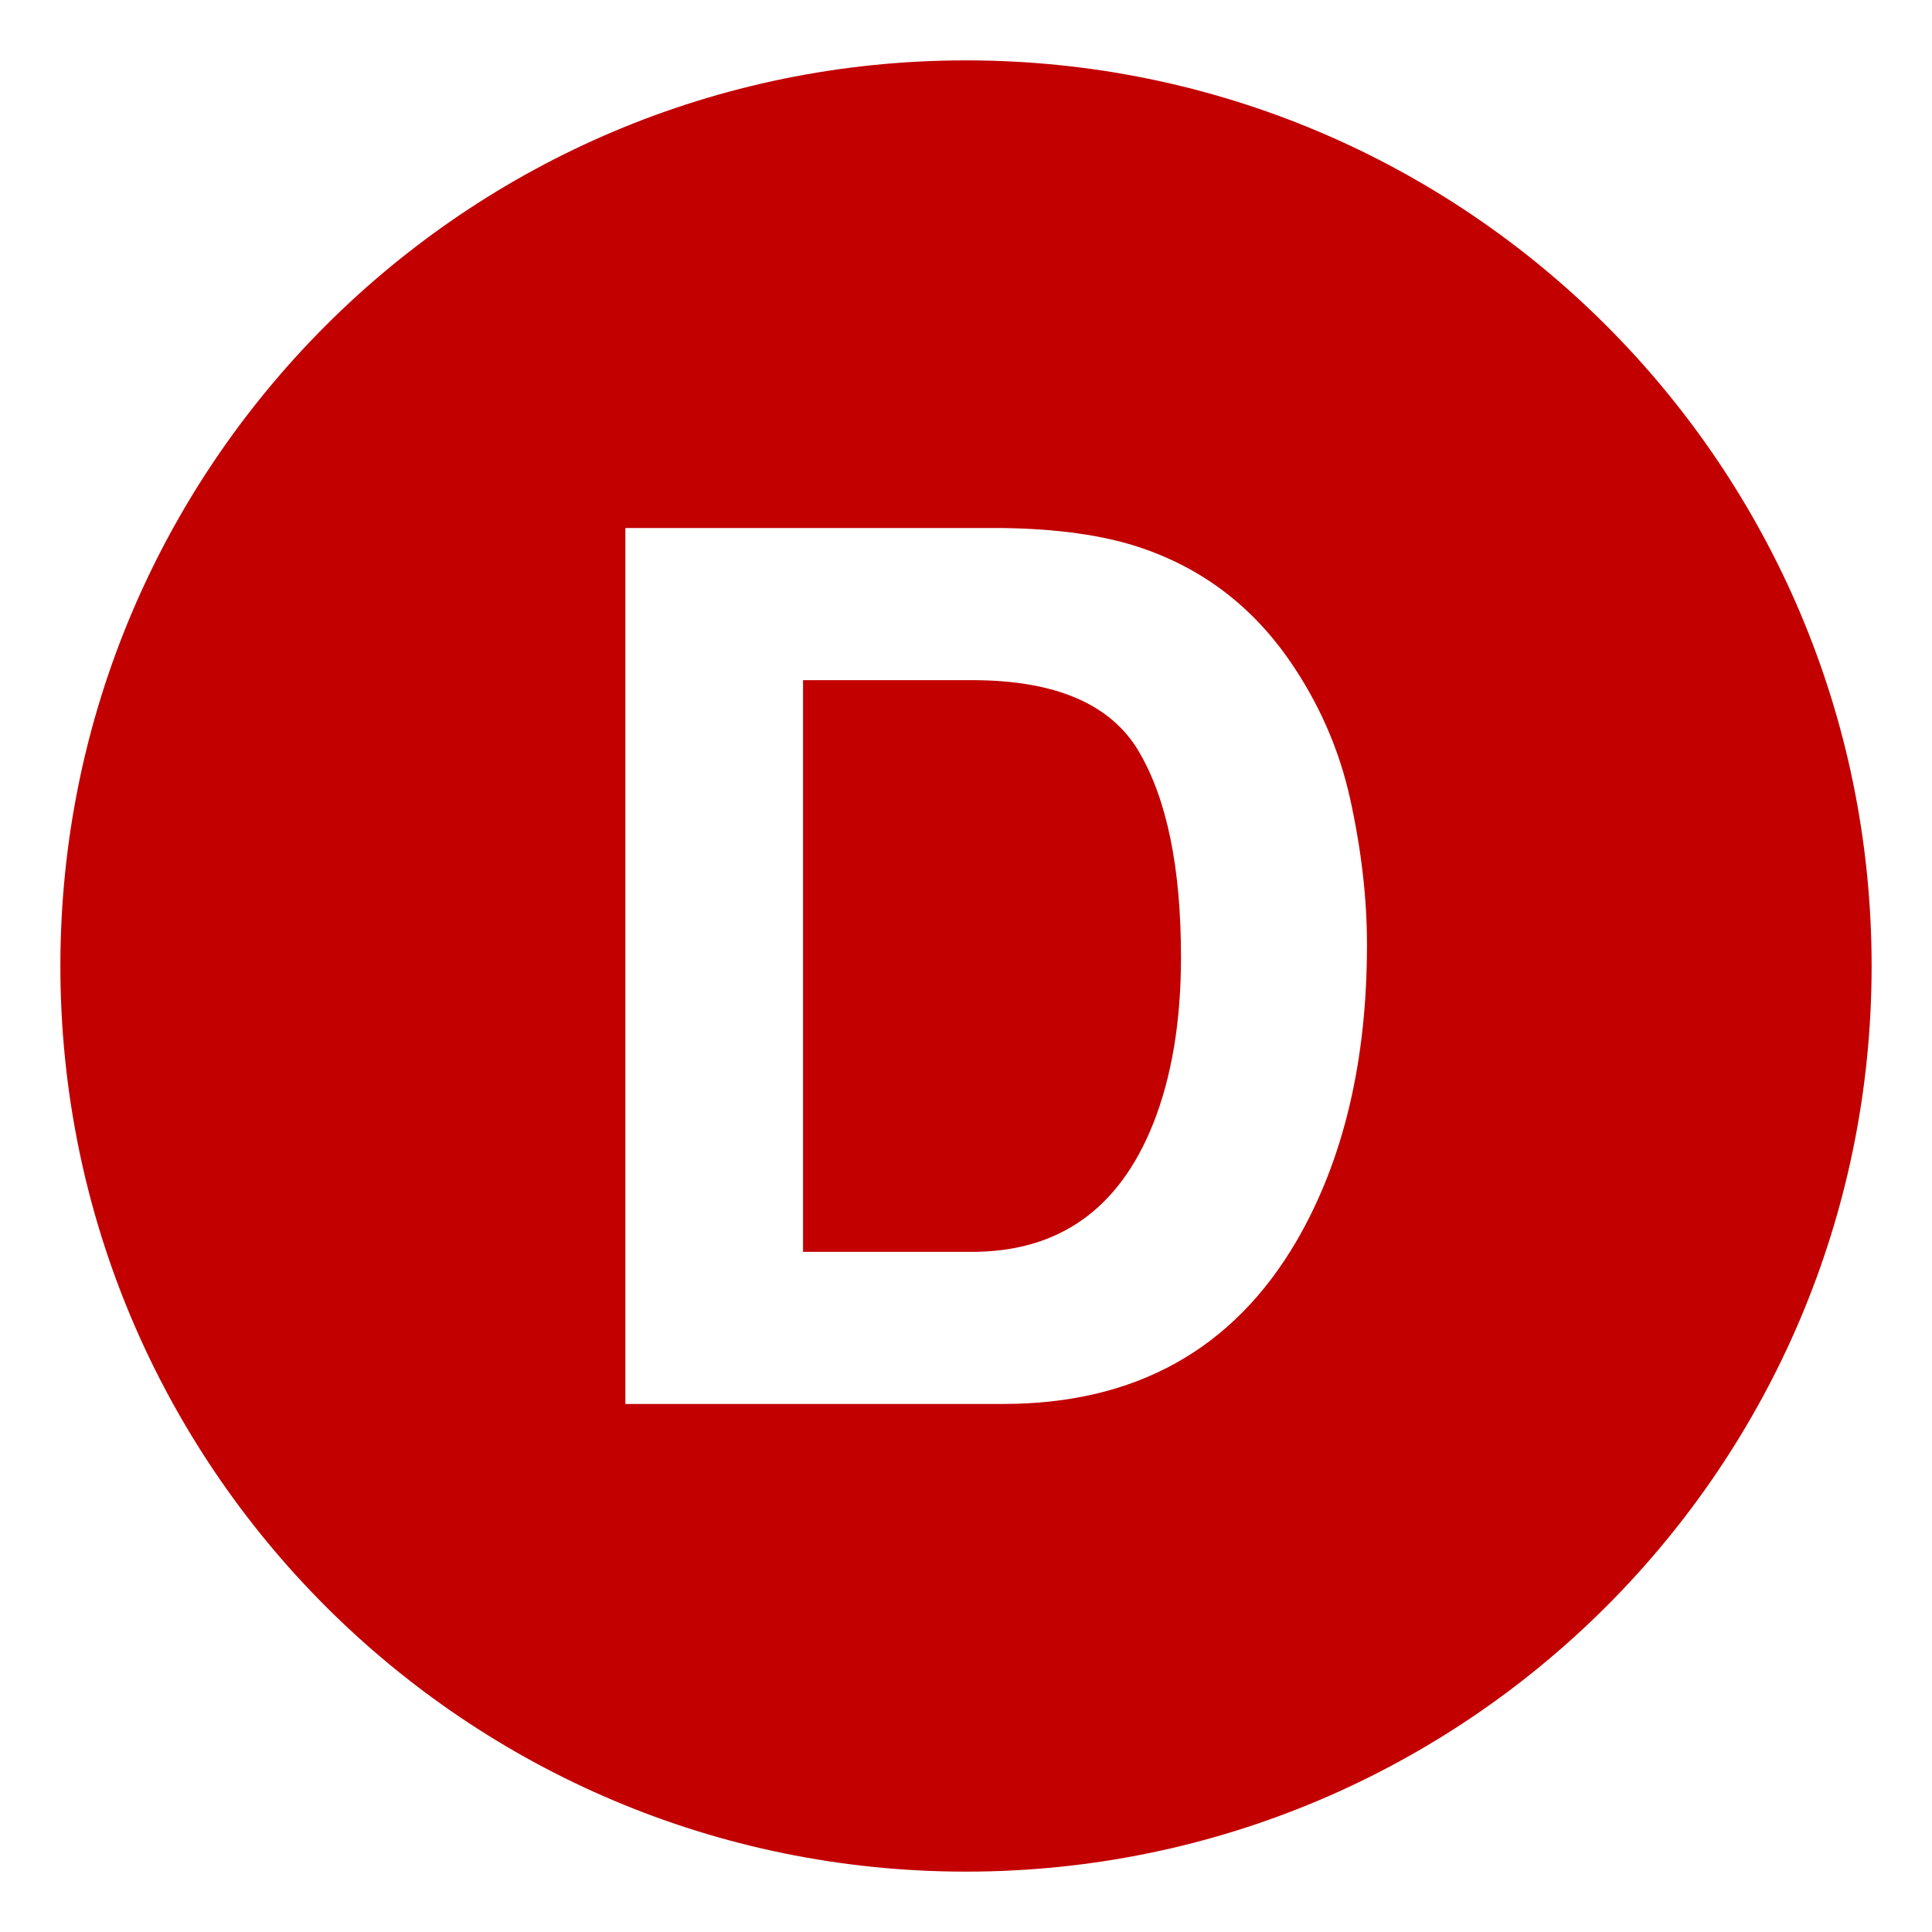
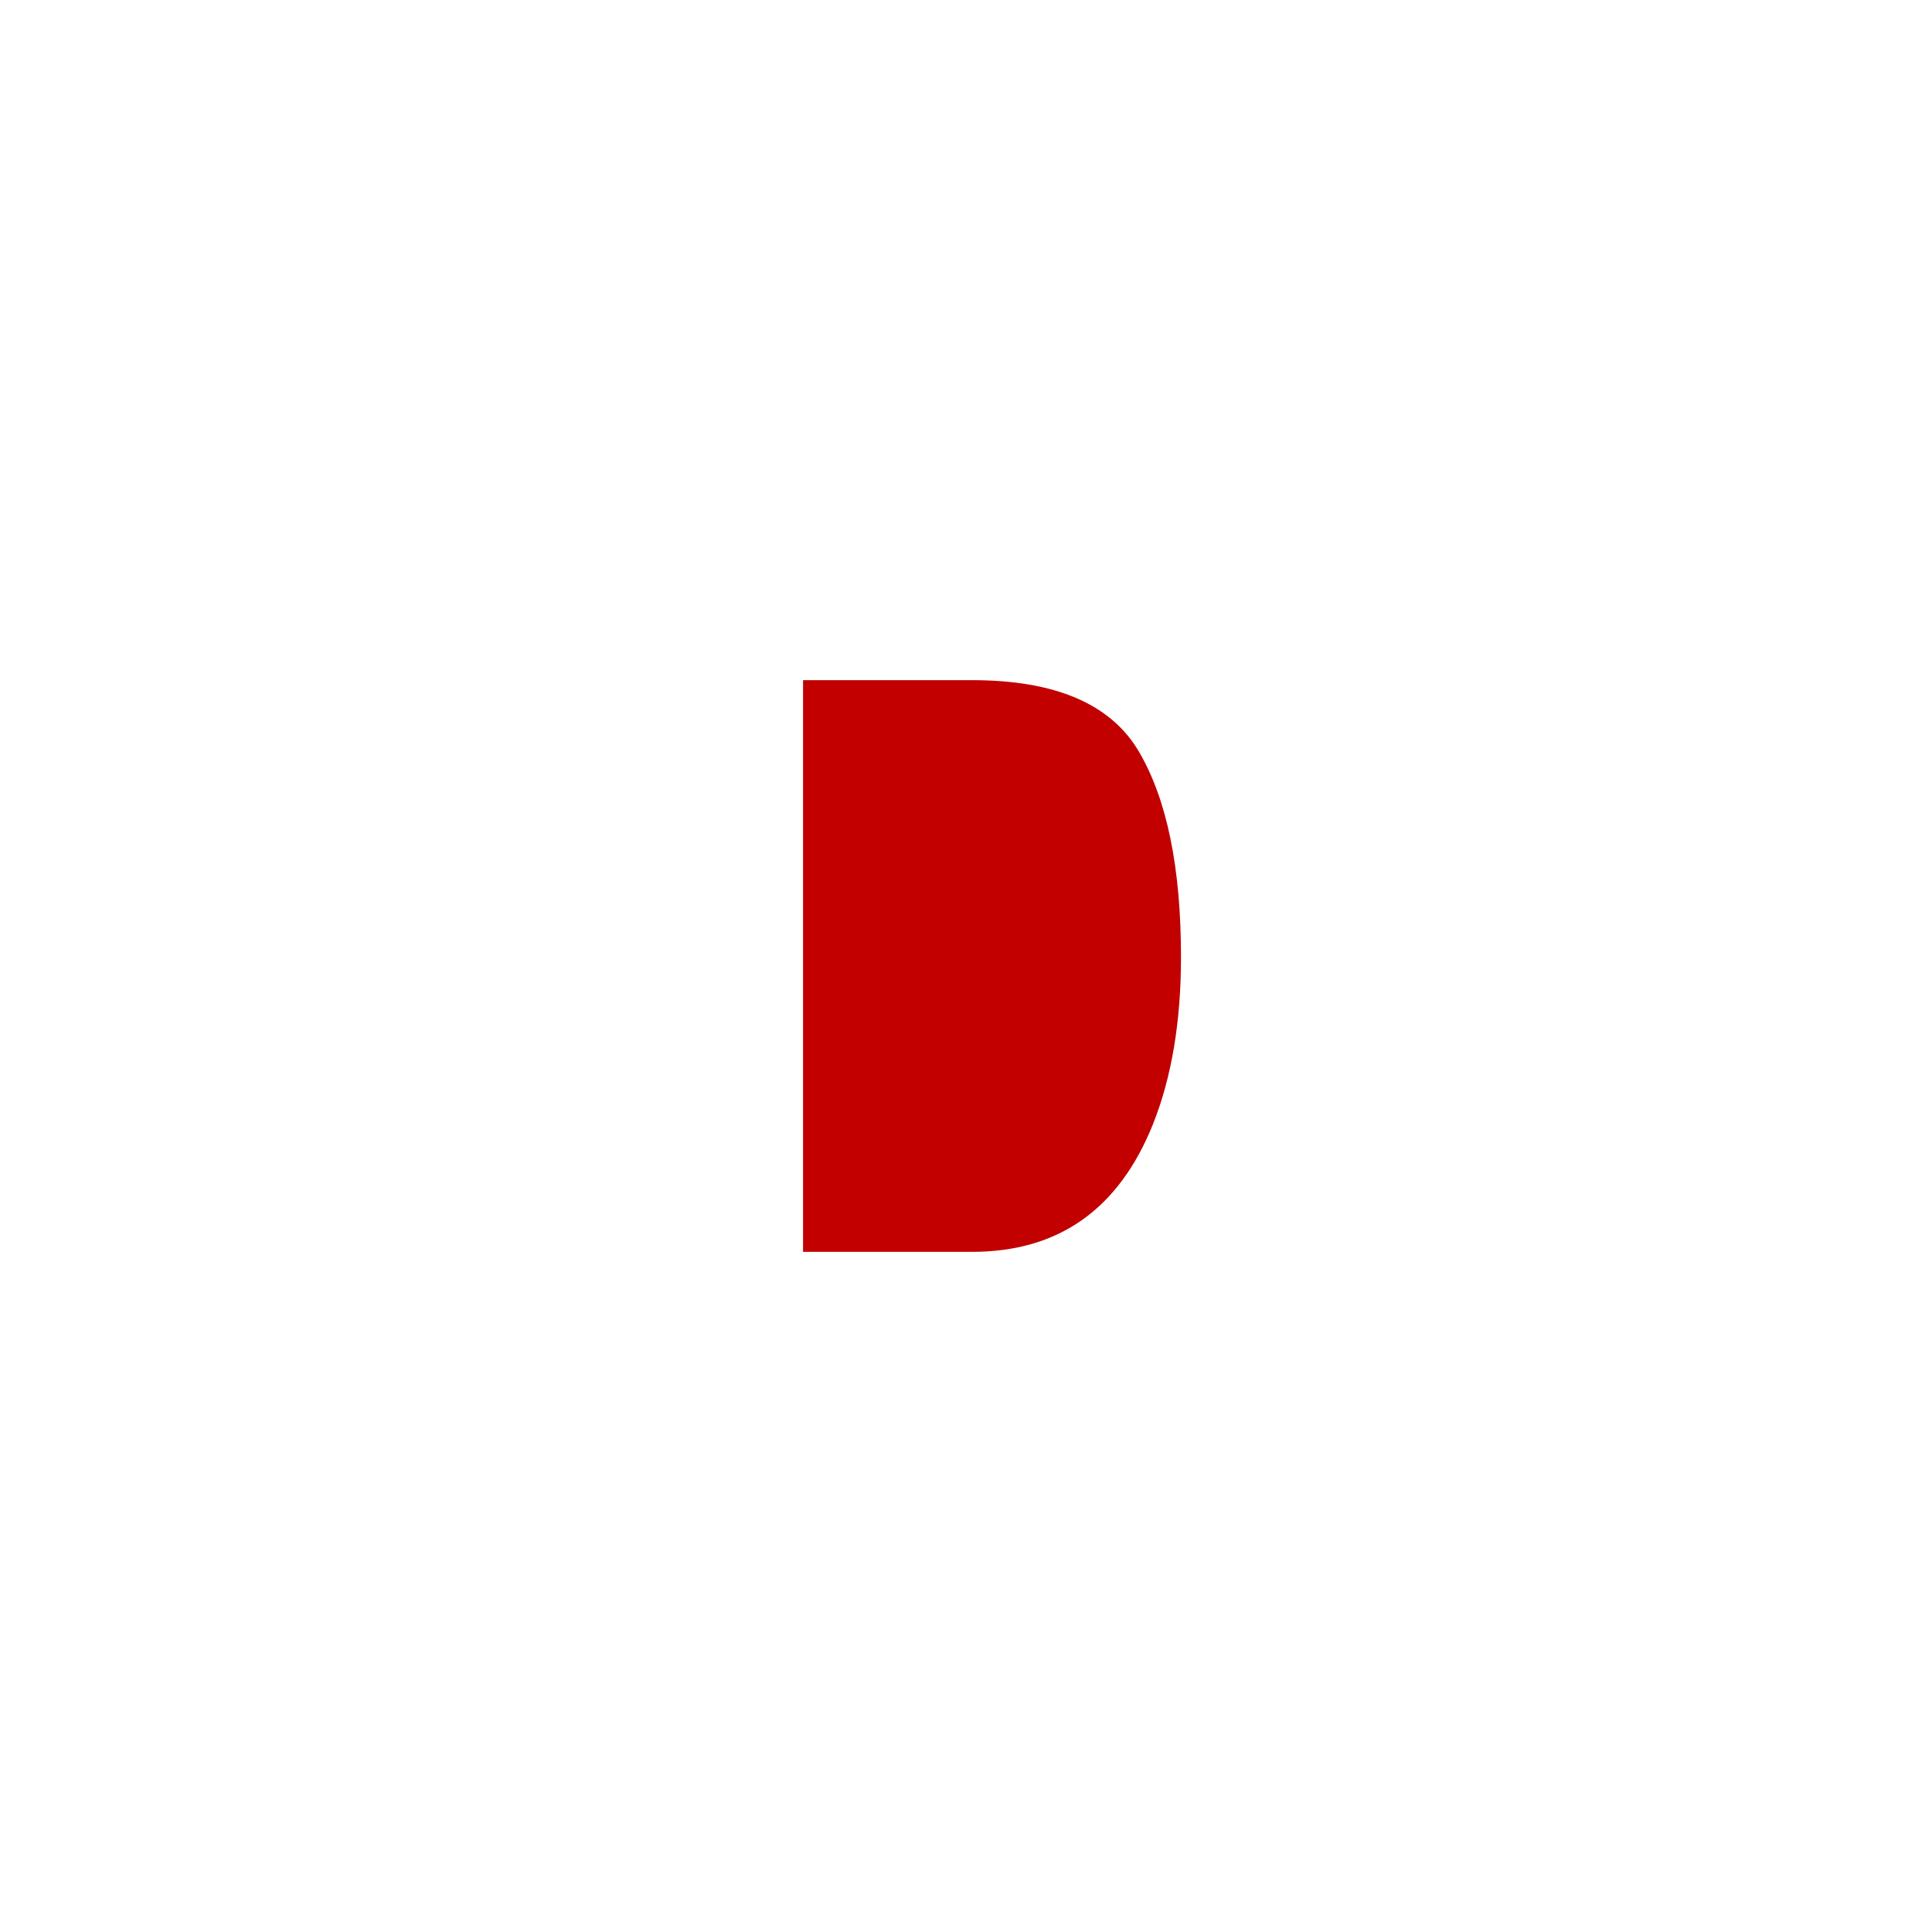
<svg xmlns="http://www.w3.org/2000/svg" width="800px" height="800px" viewBox="0 0 64 64" aria-hidden="true" role="img" class="iconify iconify--emojione-monotone" preserveAspectRatio="xMidYMid meet" fill="#000000">
  <g id="SVGRepo_bgCarrier" stroke-width="0" />
  <g id="SVGRepo_tracerCarrier" stroke-linecap="round" stroke-linejoin="round" />
  <g id="SVGRepo_iconCarrier">
    <path d="M32.202 22.531h-5.6v18.938h5.6c2.865 0 4.862-1.41 5.993-4.232c.617-1.549.927-3.393.927-5.531c0-2.953-.464-5.221-1.39-6.801c-.927-1.583-2.77-2.374-5.53-2.374" fill="#c20000" />
-     <path d="M32 2C15.432 2 2 15.432 2 32s13.432 30 30 30s30-13.432 30-30S48.568 2 32 2m10.959 39.094c-2.102 3.609-5.346 5.414-9.732 5.414H20.716V17.492h12.511c1.799.025 3.297.236 4.492.629c2.035.67 3.684 1.896 4.944 3.682c1.012 1.443 1.7 3.006 2.068 4.686s.552 3.281.552 4.803c0 3.858-.774 7.126-2.324 9.802" fill="#c20000" />
  </g>
</svg>